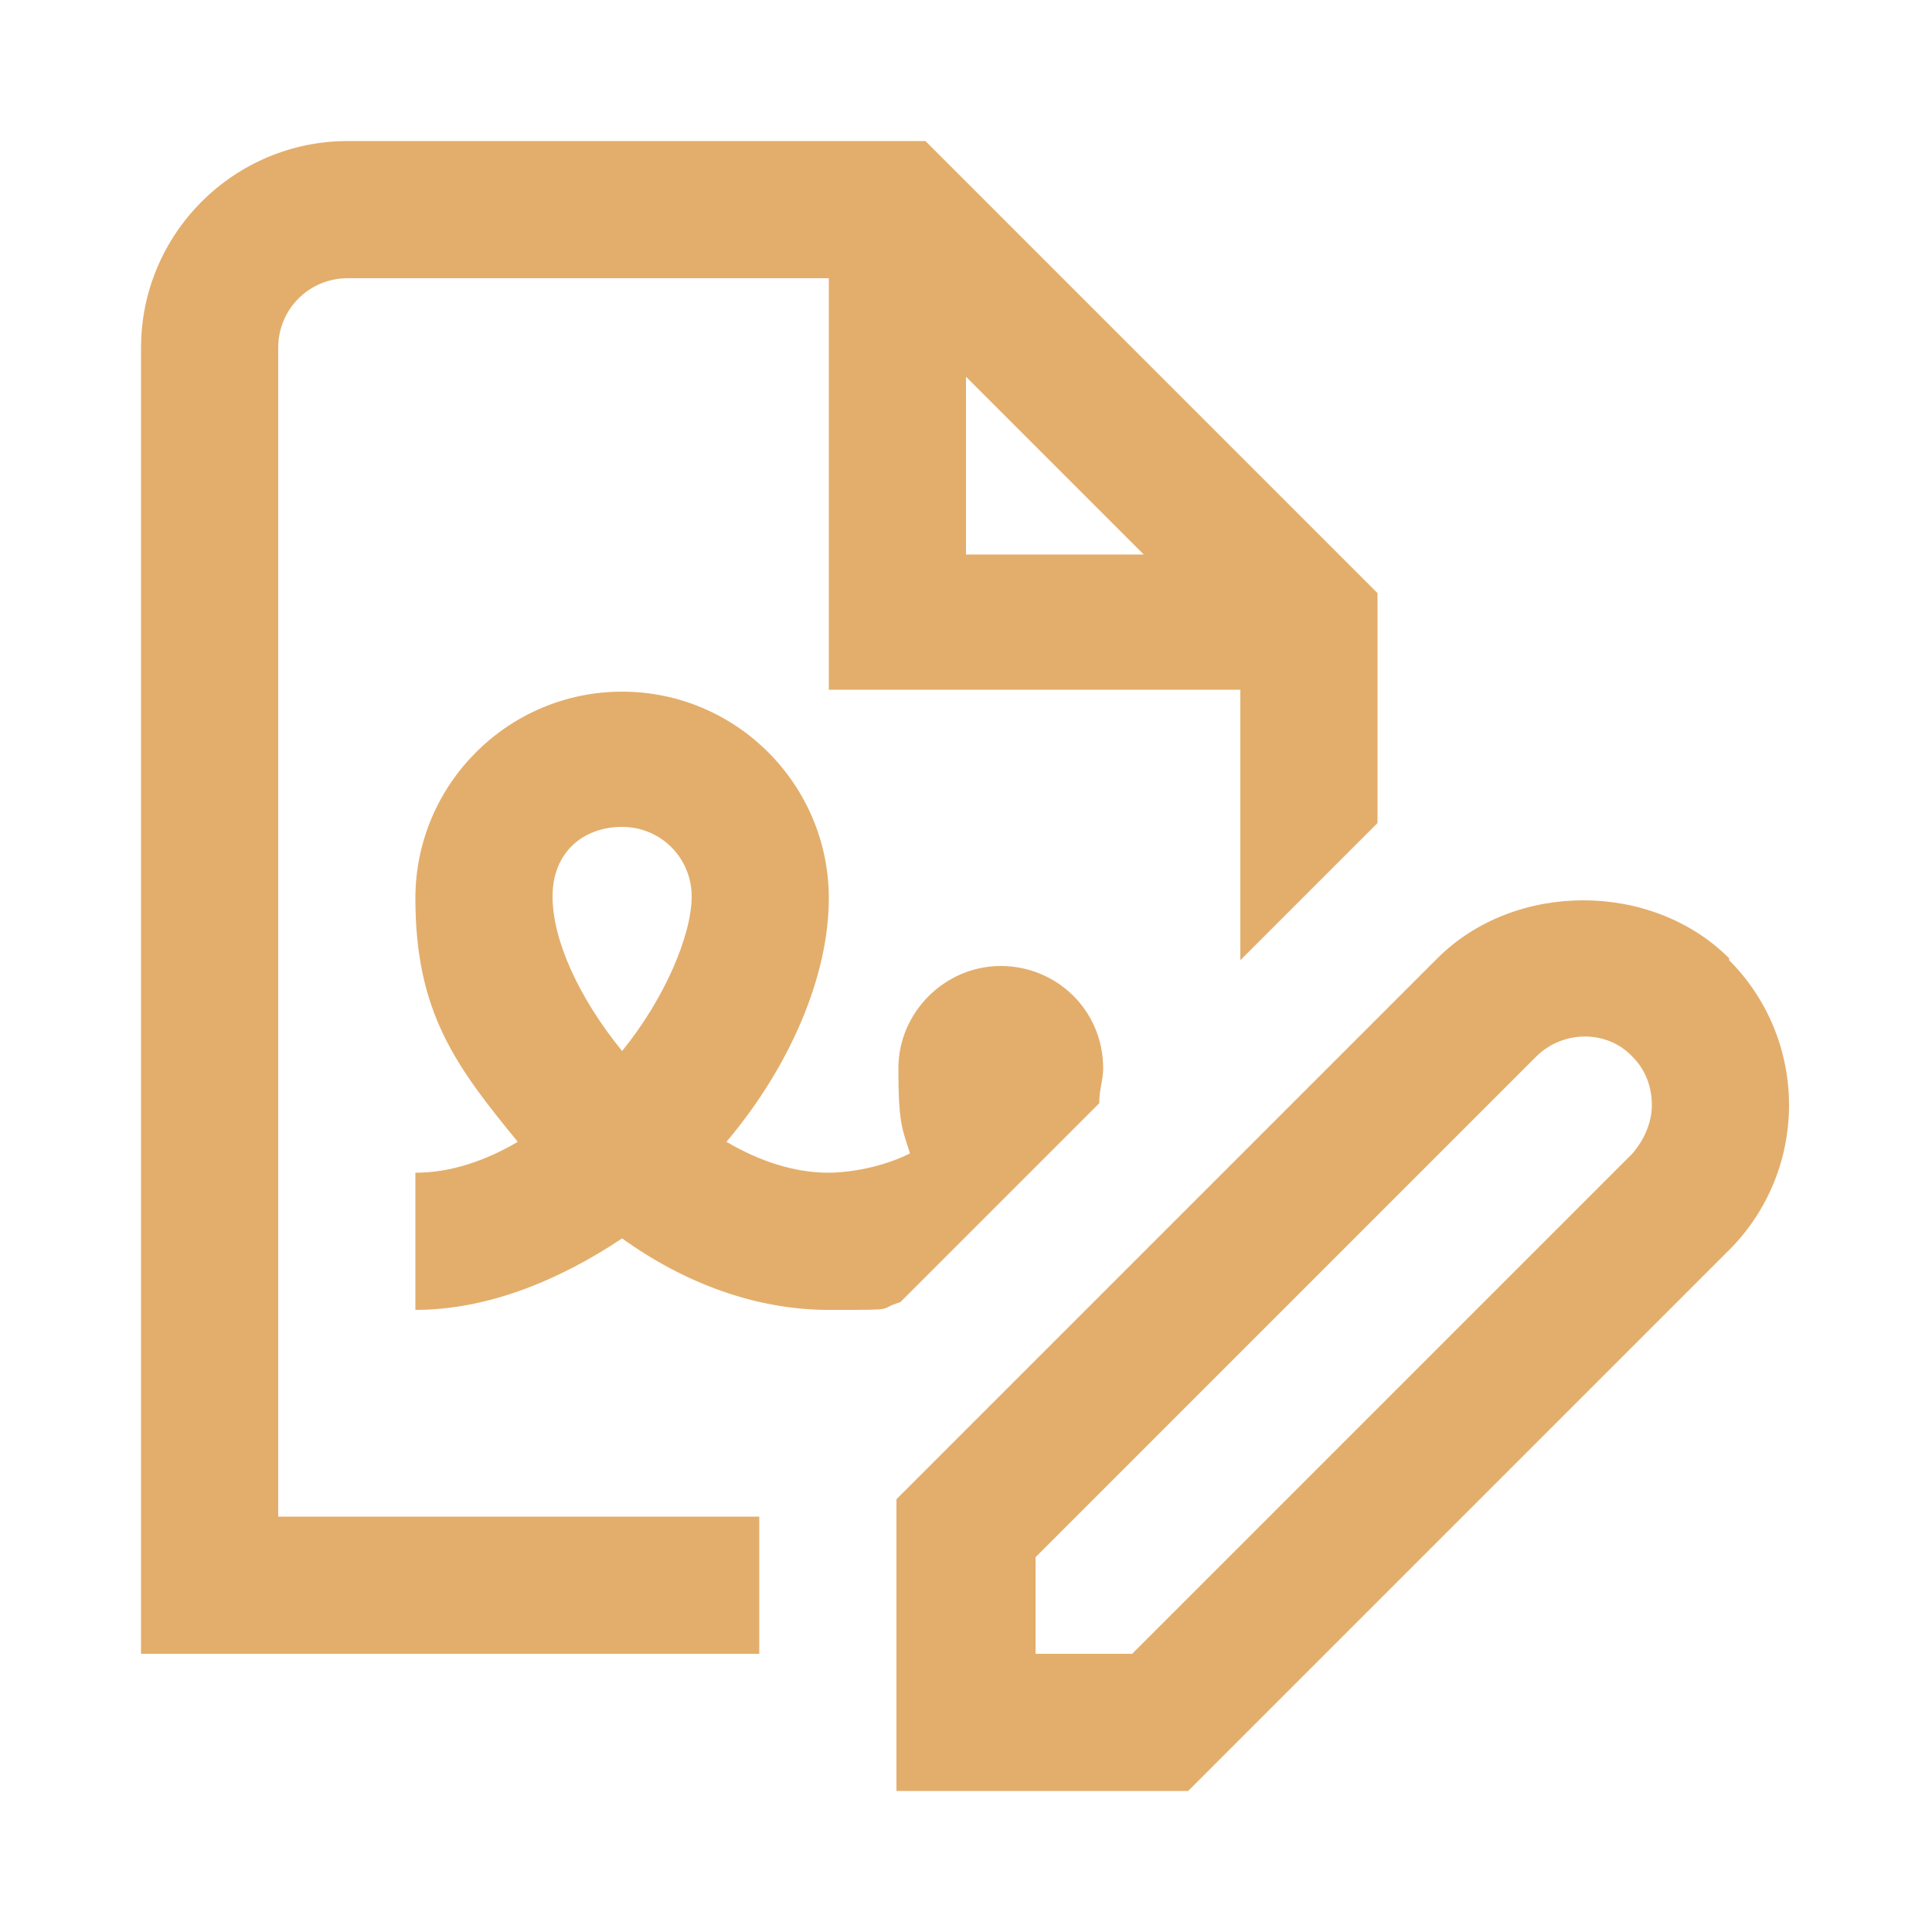
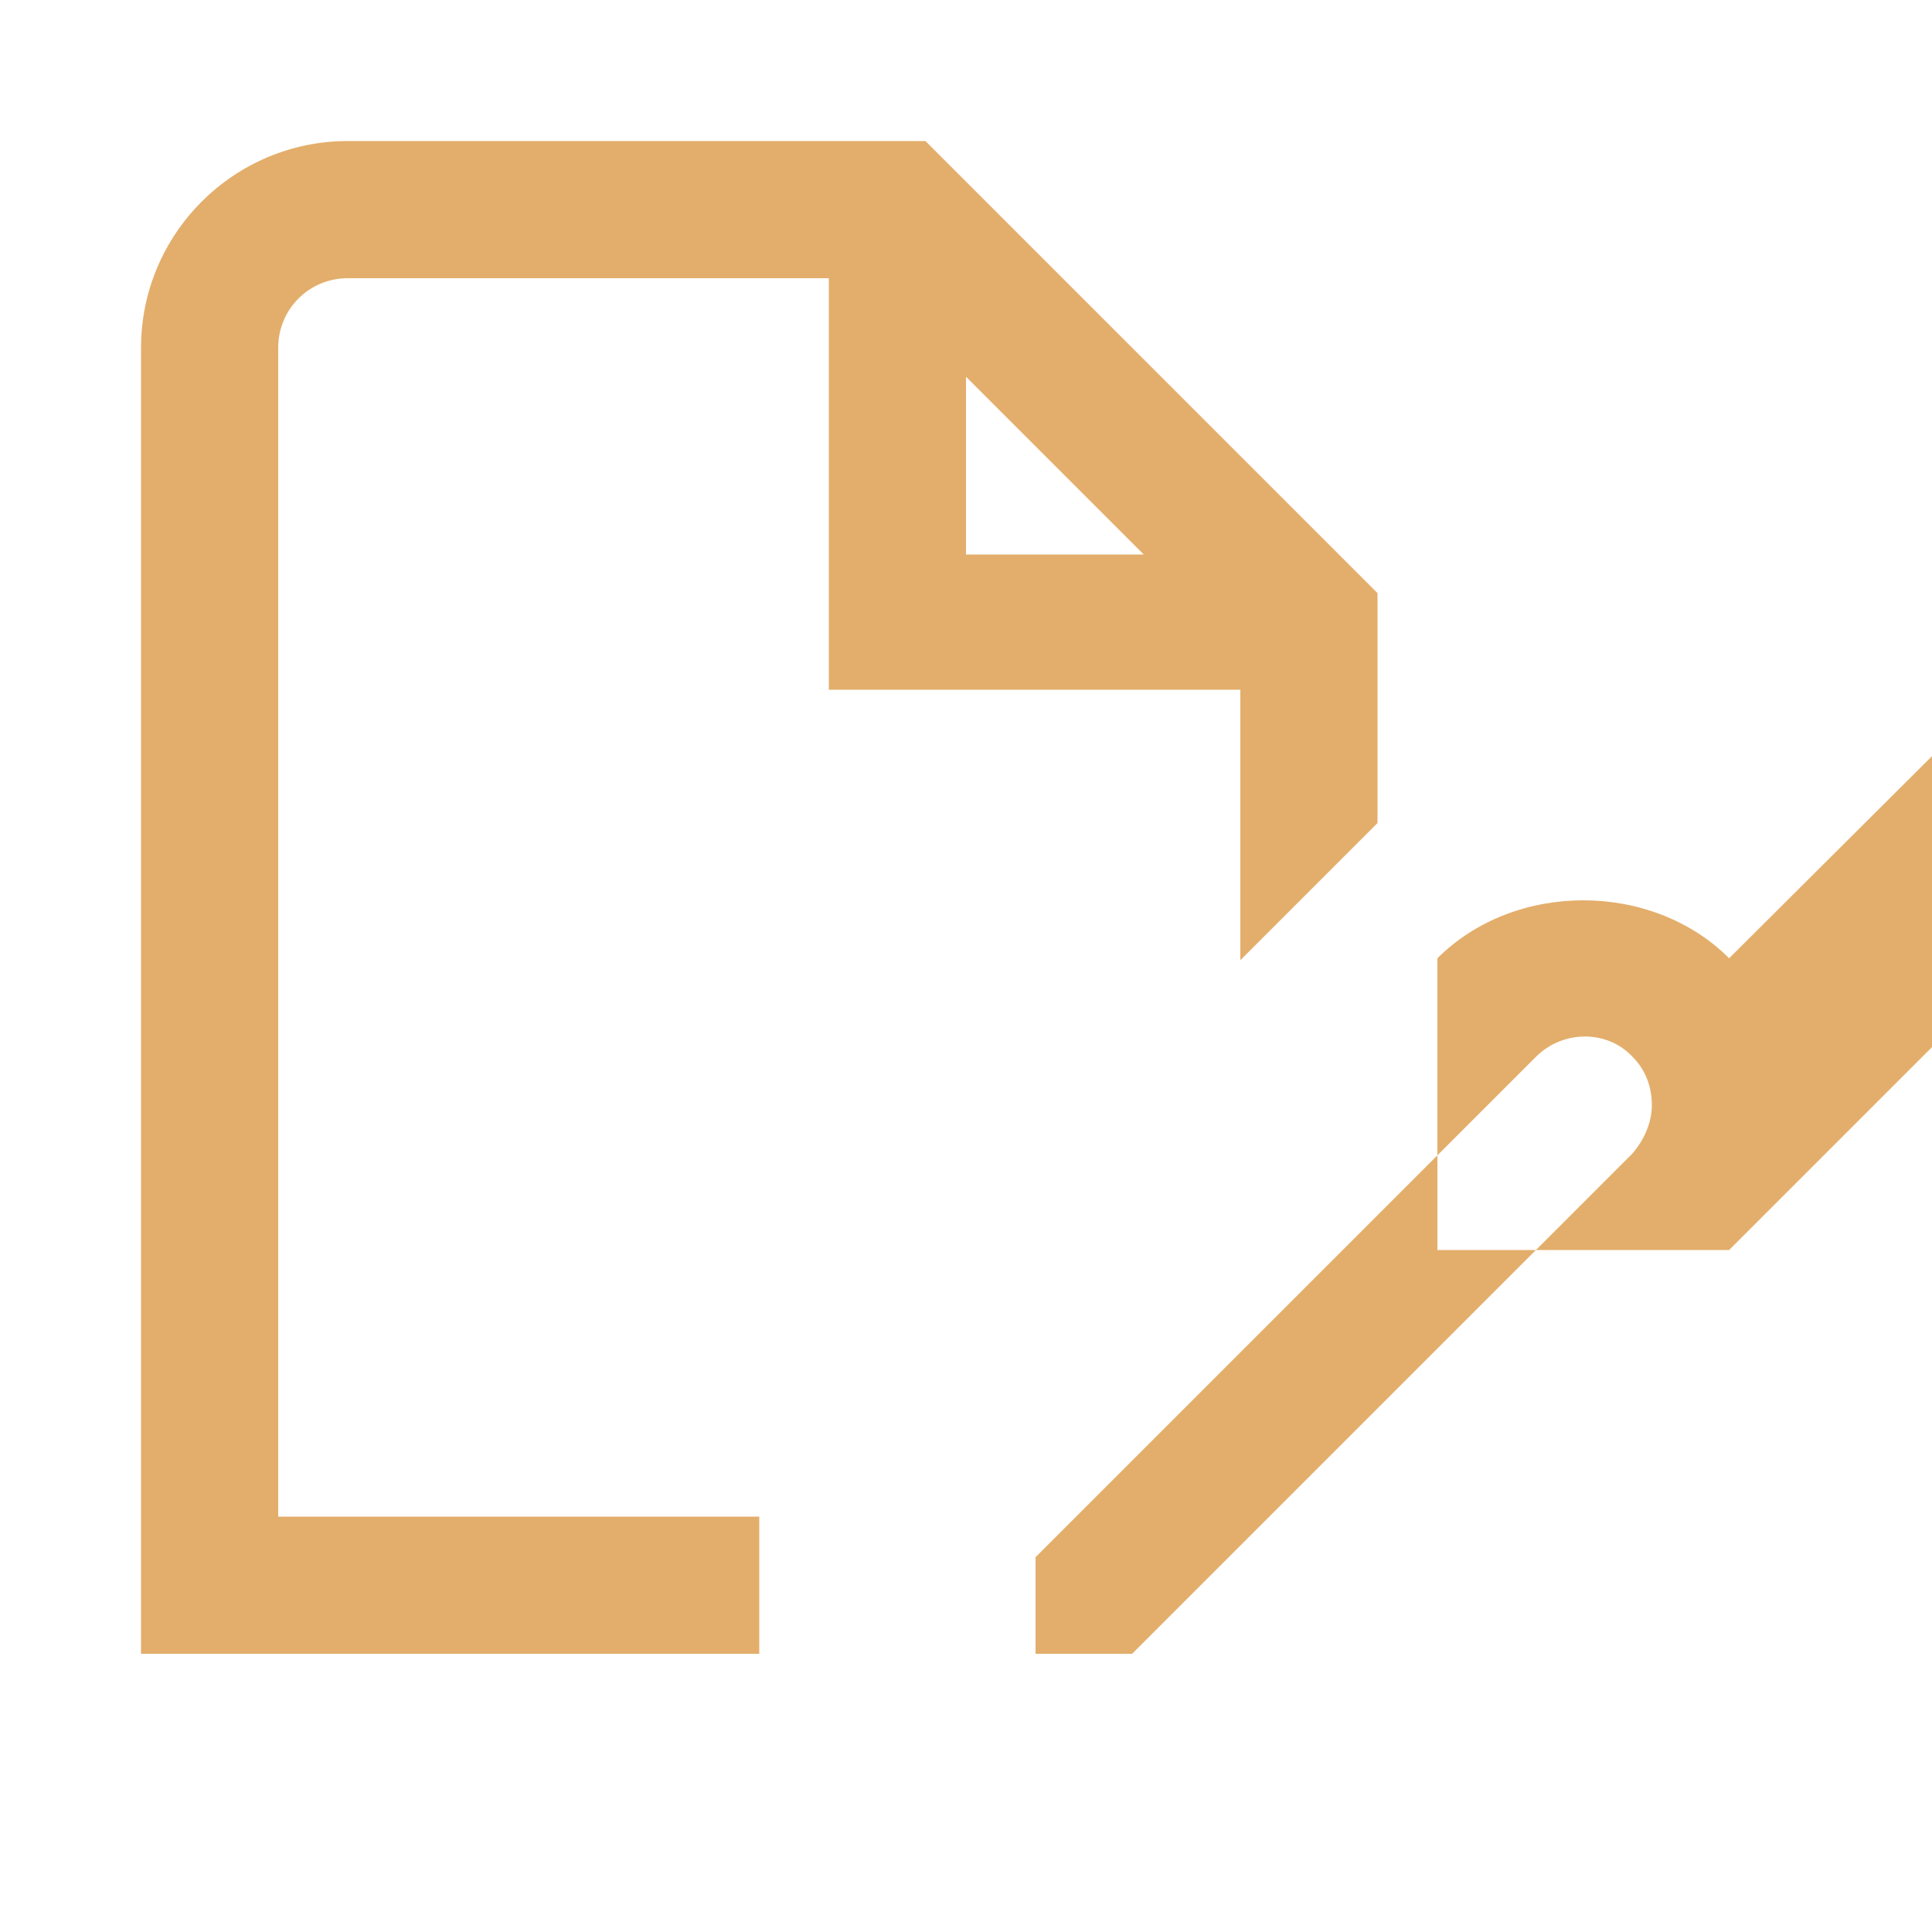
<svg xmlns="http://www.w3.org/2000/svg" id="Layer_1" version="1.1" viewBox="0 0 100 100">
  <defs>
    <style>
      .st0 {
        fill: #e3ae6b;
      }
    </style>
  </defs>
-   <path class="st0" d="M56.9,57h0c0-.6.2-1.1.2-1.7,0-3-2.4-5.3-5.3-5.3s-5.3,2.4-5.3,5.3.2,3.1.6,4.4c-1.8.9-3.7,1-4.2,1-1.8,0-3.6-.6-5.3-1.6,3.3-3.9,5.3-8.6,5.3-12.6,0-5.9-4.8-10.7-10.7-10.7s-10.7,4.8-10.7,10.7,2.1,8.7,5.3,12.6c-1.7,1-3.5,1.6-5.3,1.6v7.1c3.7,0,7.4-1.5,10.7-3.7,3.2,2.3,6.9,3.7,10.7,3.7s2.4,0,3.7-.4l10.3-10.3h0ZM32.2,54.4c-2.2-2.7-3.6-5.7-3.6-8s1.6-3.6,3.6-3.6,3.6,1.6,3.6,3.6-1.4,5.3-3.6,8Z" />
-   <path class="st0" d="M89.5,49.6c-4-4-11.1-4-15.1,0l-28,28v15.1h15.1l28-28c2-2,3.1-4.7,3.1-7.5s-1.1-5.5-3.1-7.5h0ZM84.5,59.7h0l-25.9,25.9h-5v-5l25.9-25.9c1.4-1.4,3.7-1.4,5,0,.7.7,1,1.6,1,2.5s-.4,1.8-1,2.5Z" />
+   <path class="st0" d="M89.5,49.6c-4-4-11.1-4-15.1,0v15.1h15.1l28-28c2-2,3.1-4.7,3.1-7.5s-1.1-5.5-3.1-7.5h0ZM84.5,59.7h0l-25.9,25.9h-5v-5l25.9-25.9c1.4-1.4,3.7-1.4,5,0,.7.7,1,1.6,1,2.5s-.4,1.8-1,2.5Z" />
  <path class="st0" d="M14.4,18c0-2,1.6-3.6,3.6-3.6h24.9v21.3h21.3v14l7.1-7.1v-11.9L47.9,7.3h-29.9c-5.9,0-10.7,4.8-10.7,10.7v67.6h32v-7.1H14.4V18ZM50,19.5l9.2,9.2h-9.2v-9.2Z" />
</svg>